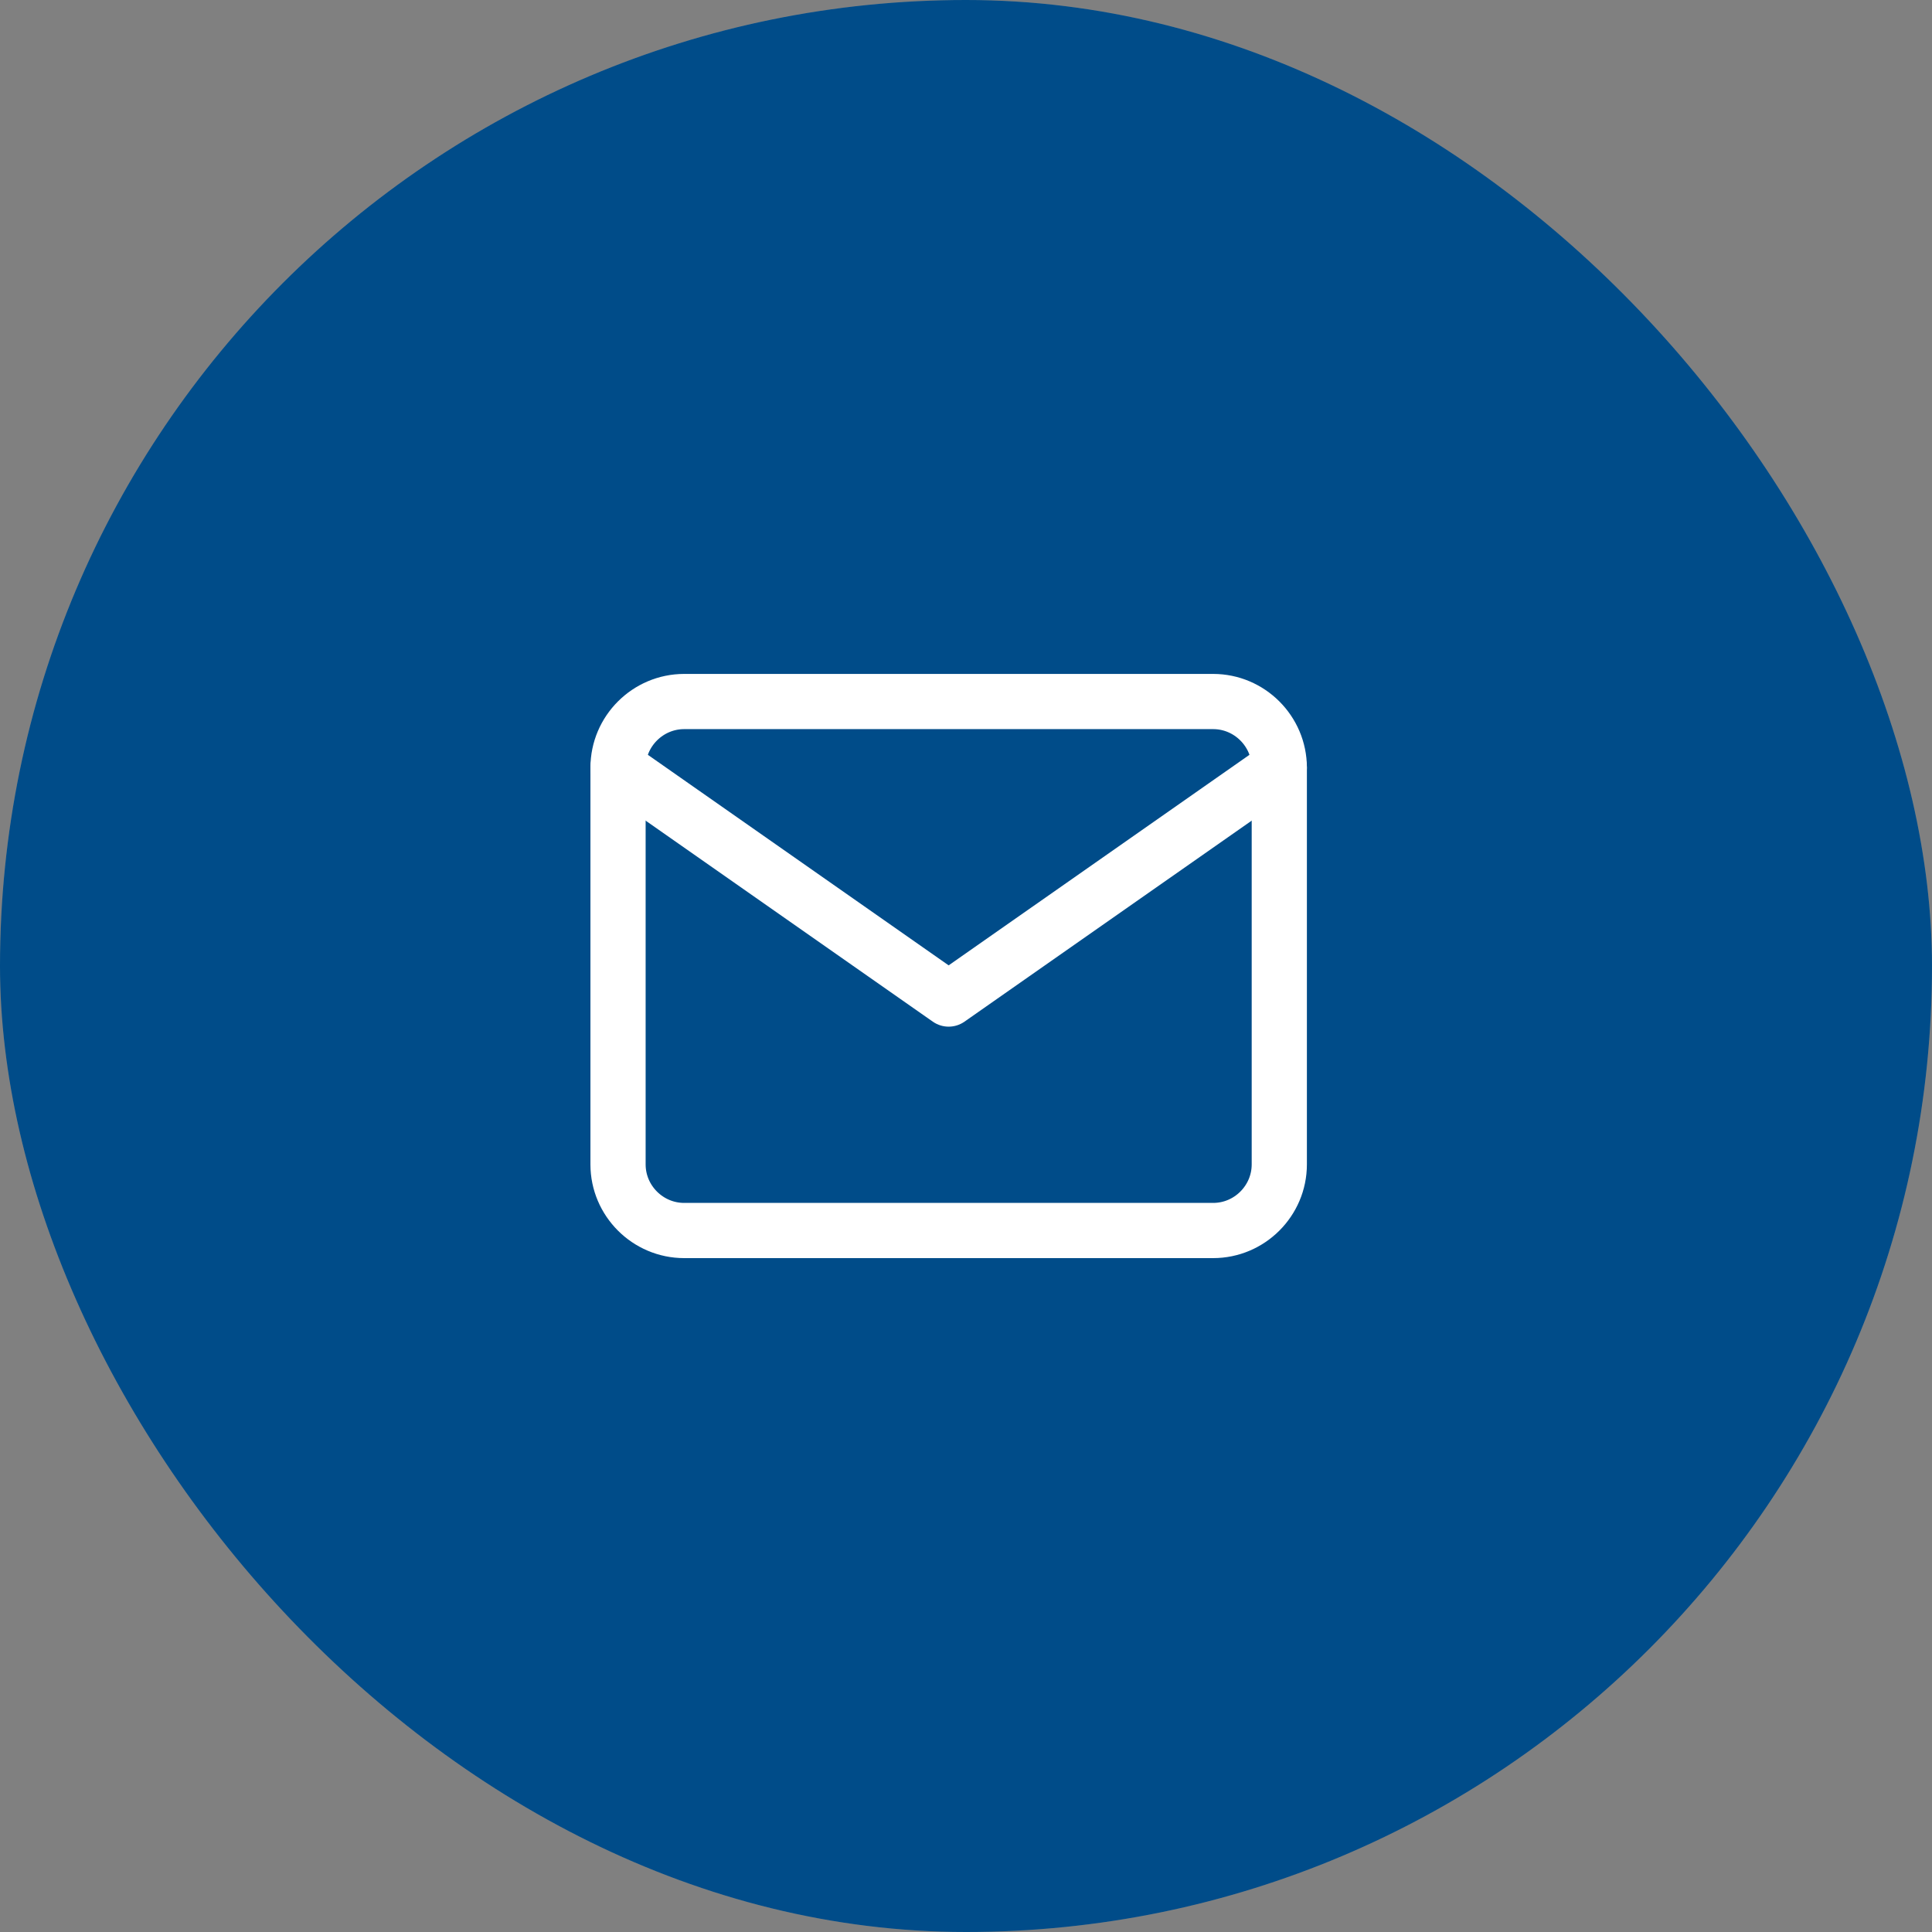
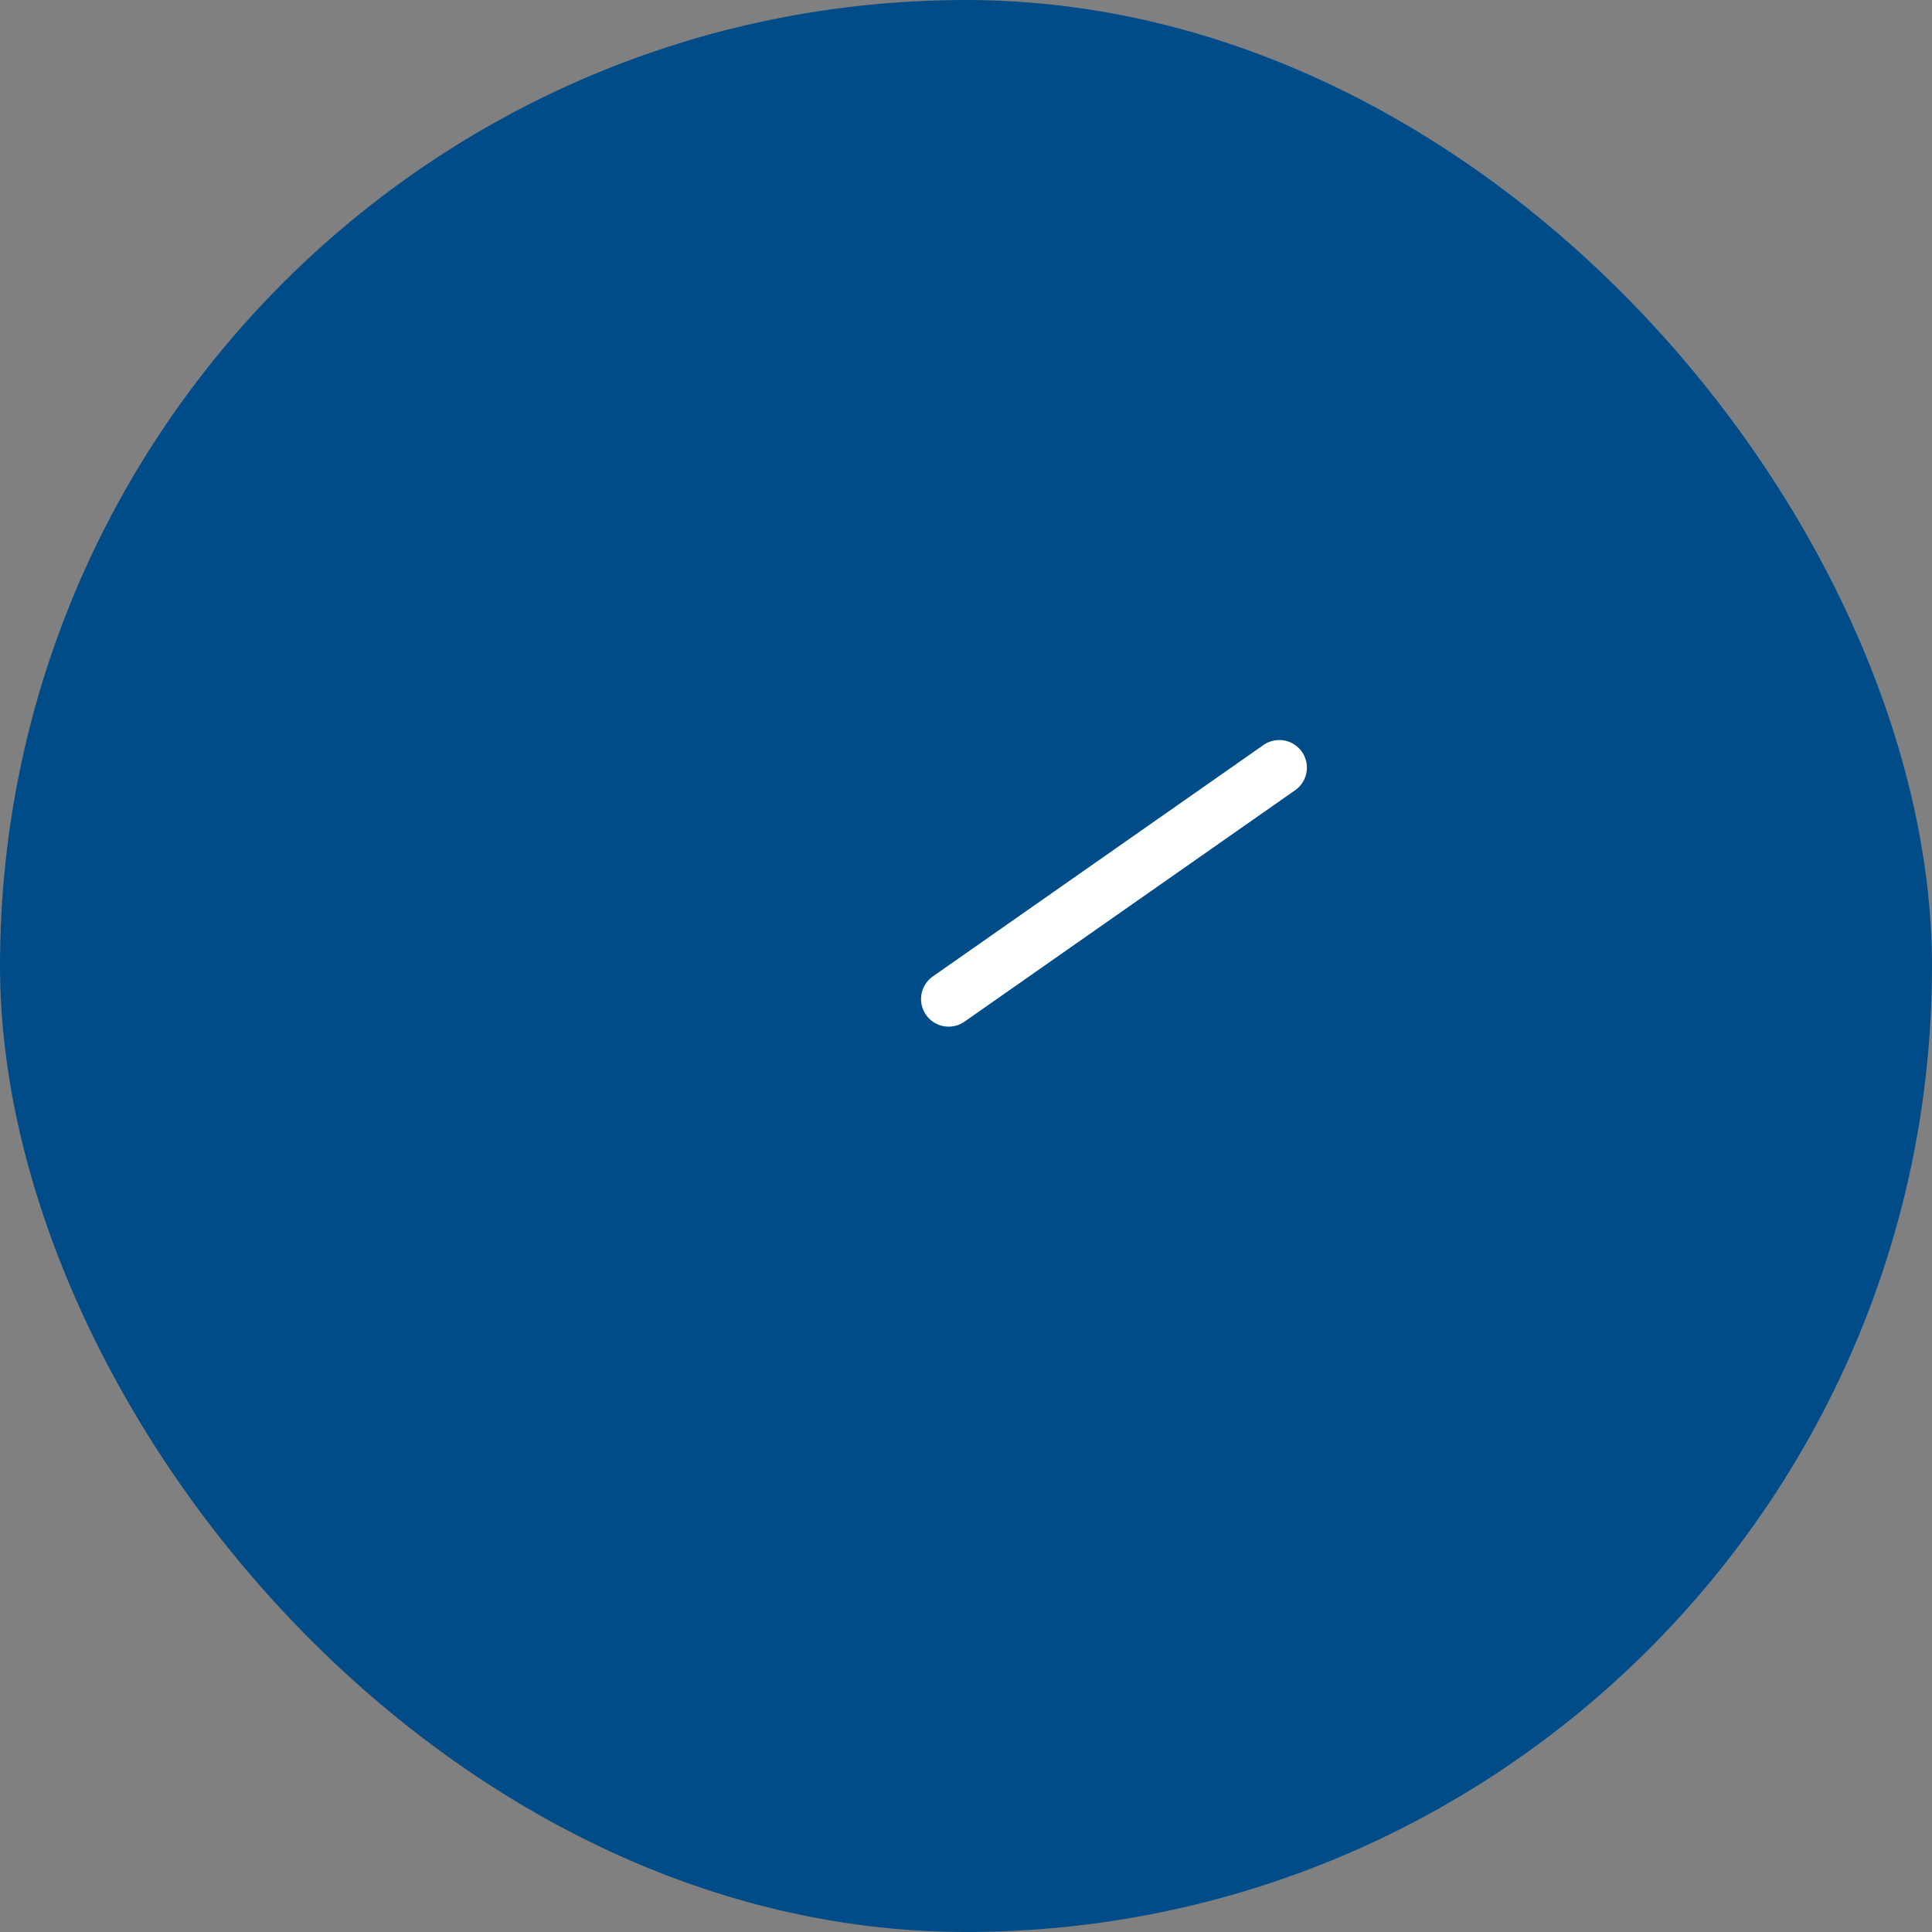
<svg xmlns="http://www.w3.org/2000/svg" width="56" height="56" viewBox="0 0 56 56" fill="none">
  <rect x="0" y="0" width="56" height="56" fill="#808080" stroke="none" />
  <rect width="56" height="56" rx="28" fill="white" fill-opacity="0.1" />
  <rect width="56" height="56" rx="28" fill="#004C89" />
-   <path d="M19.831 20.334H35.164C36.218 20.334 37.081 21.197 37.081 22.251V33.751C37.081 34.805 36.218 35.667 35.164 35.667H19.831C18.777 35.667 17.914 34.805 17.914 33.751V22.251C17.914 21.197 18.777 20.334 19.831 20.334Z" stroke="white" stroke-width="1.6" stroke-linecap="round" stroke-linejoin="round" />
-   <path d="M37.081 22.25L27.497 28.958L17.914 22.25" stroke="white" stroke-width="1.6" stroke-linecap="round" stroke-linejoin="round" />
+   <path d="M37.081 22.25L27.497 28.958" stroke="white" stroke-width="1.6" stroke-linecap="round" stroke-linejoin="round" />
</svg>